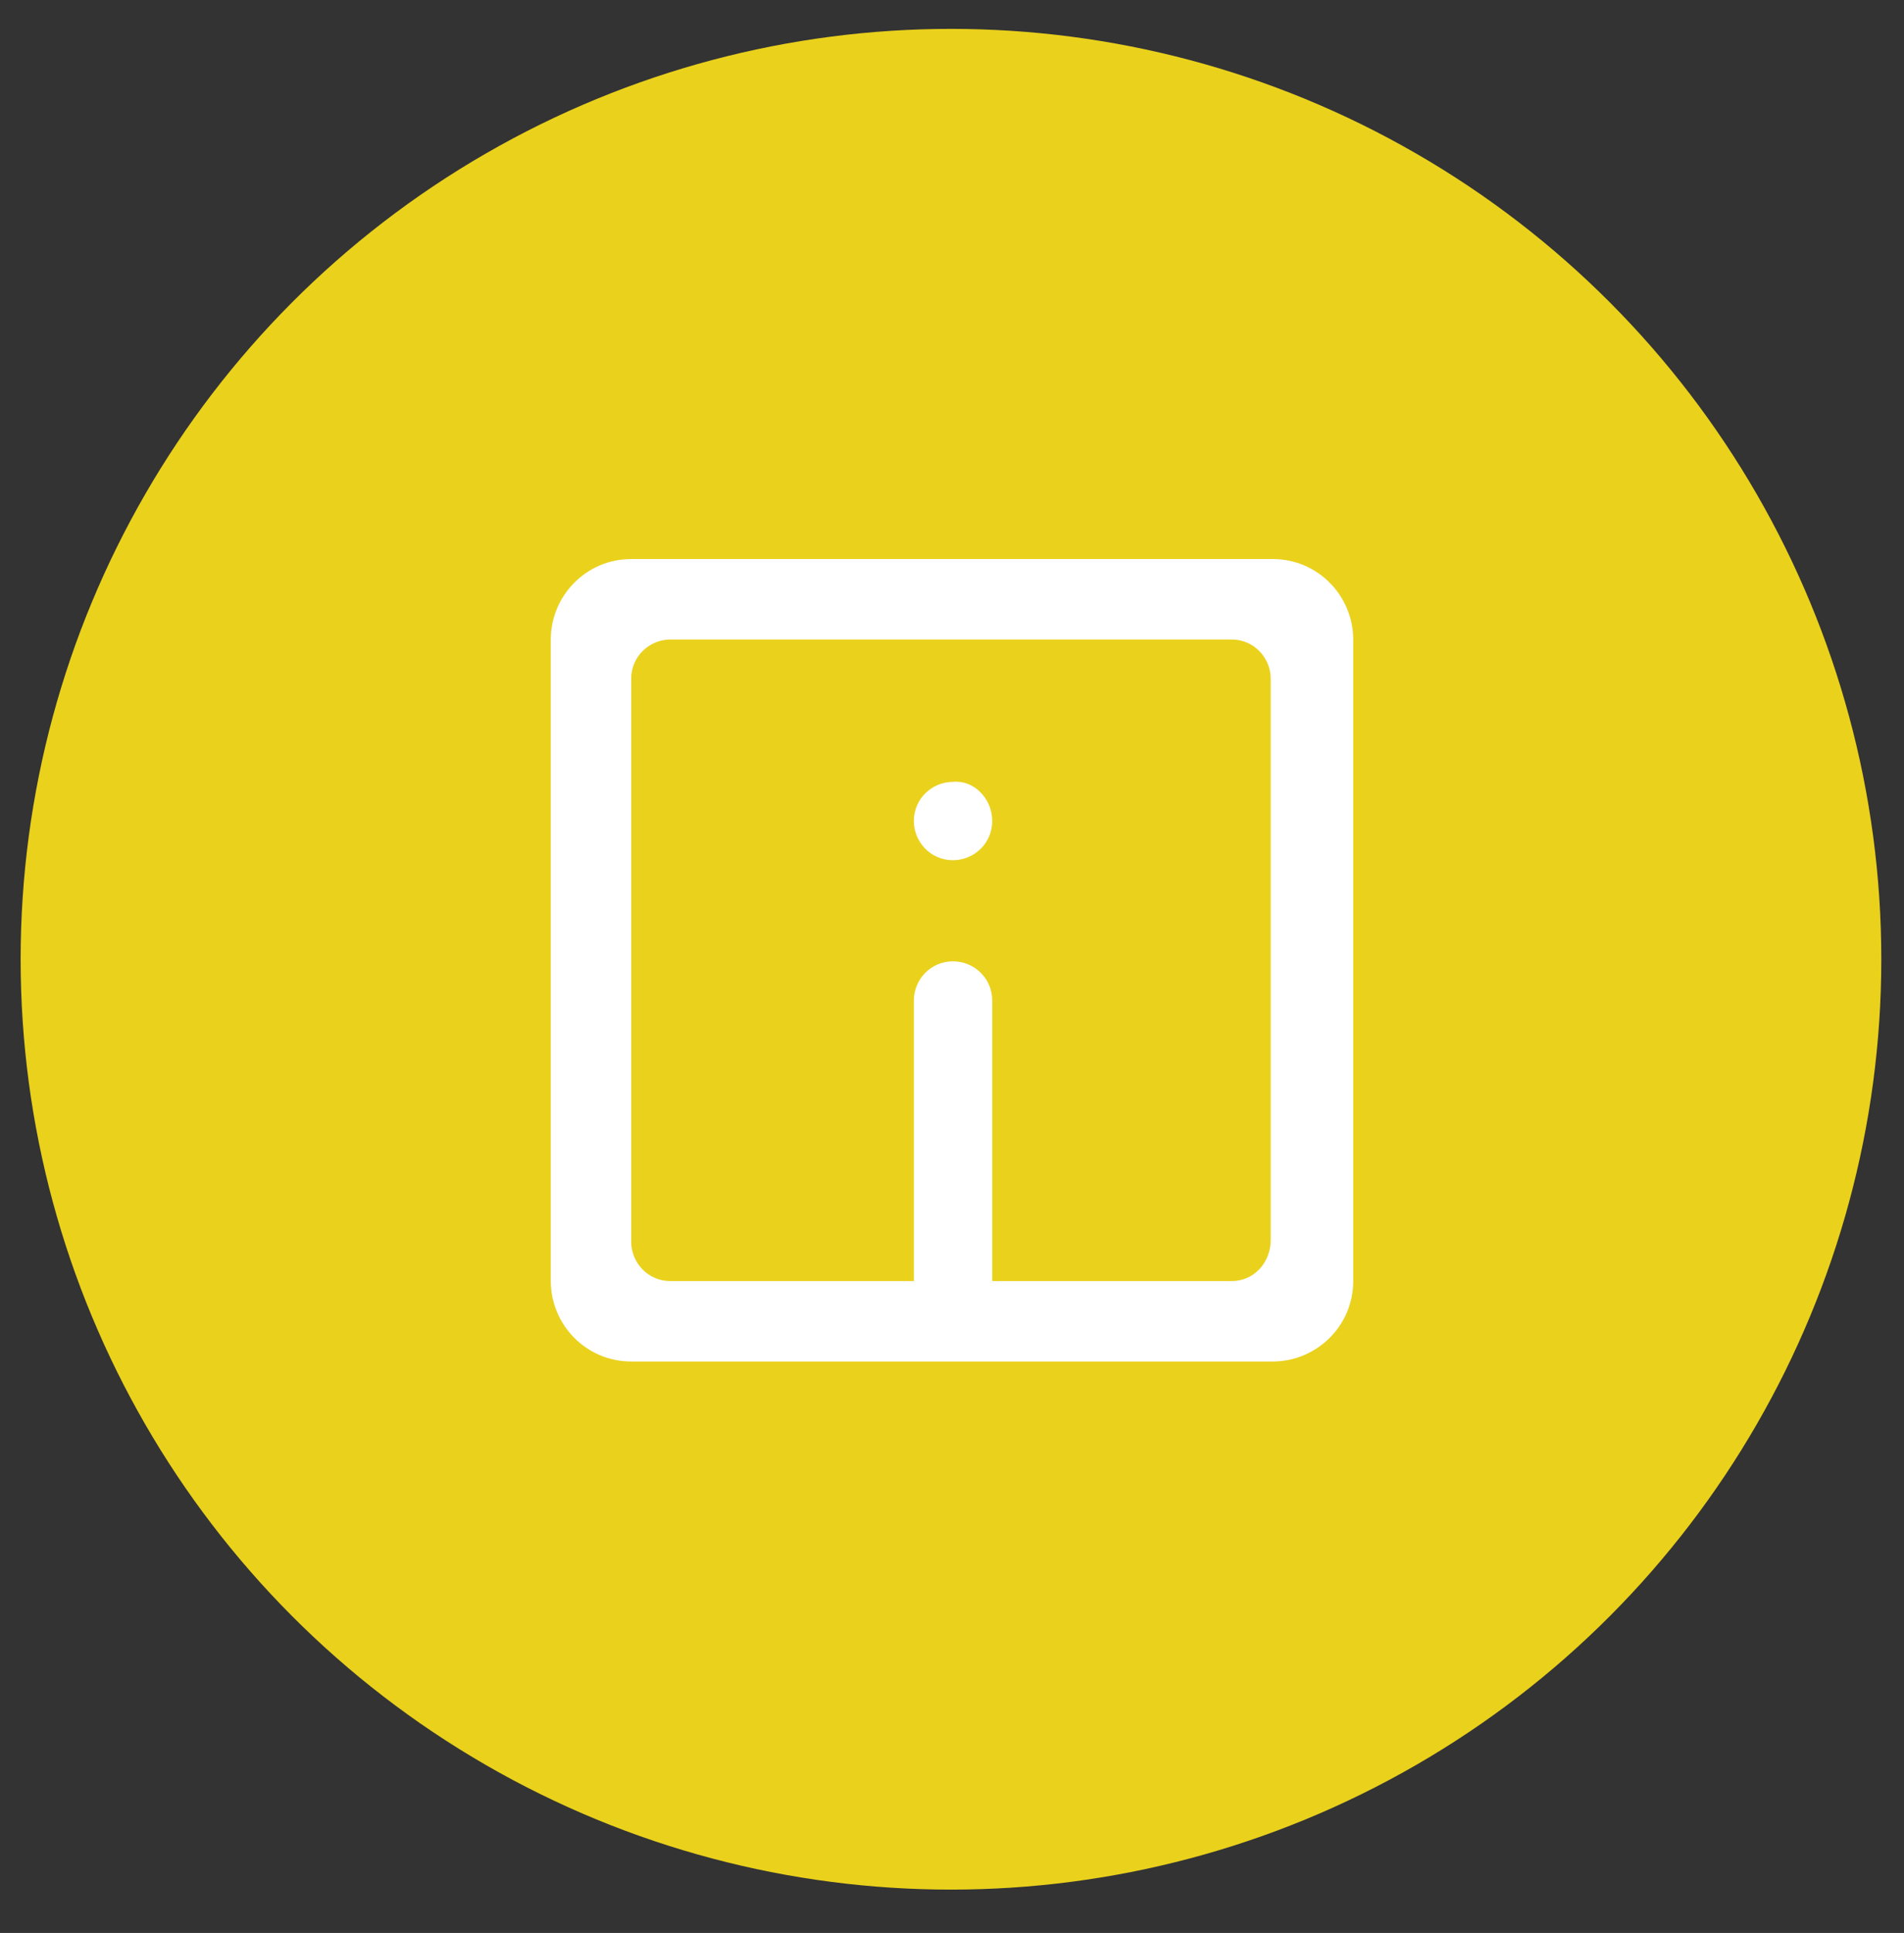
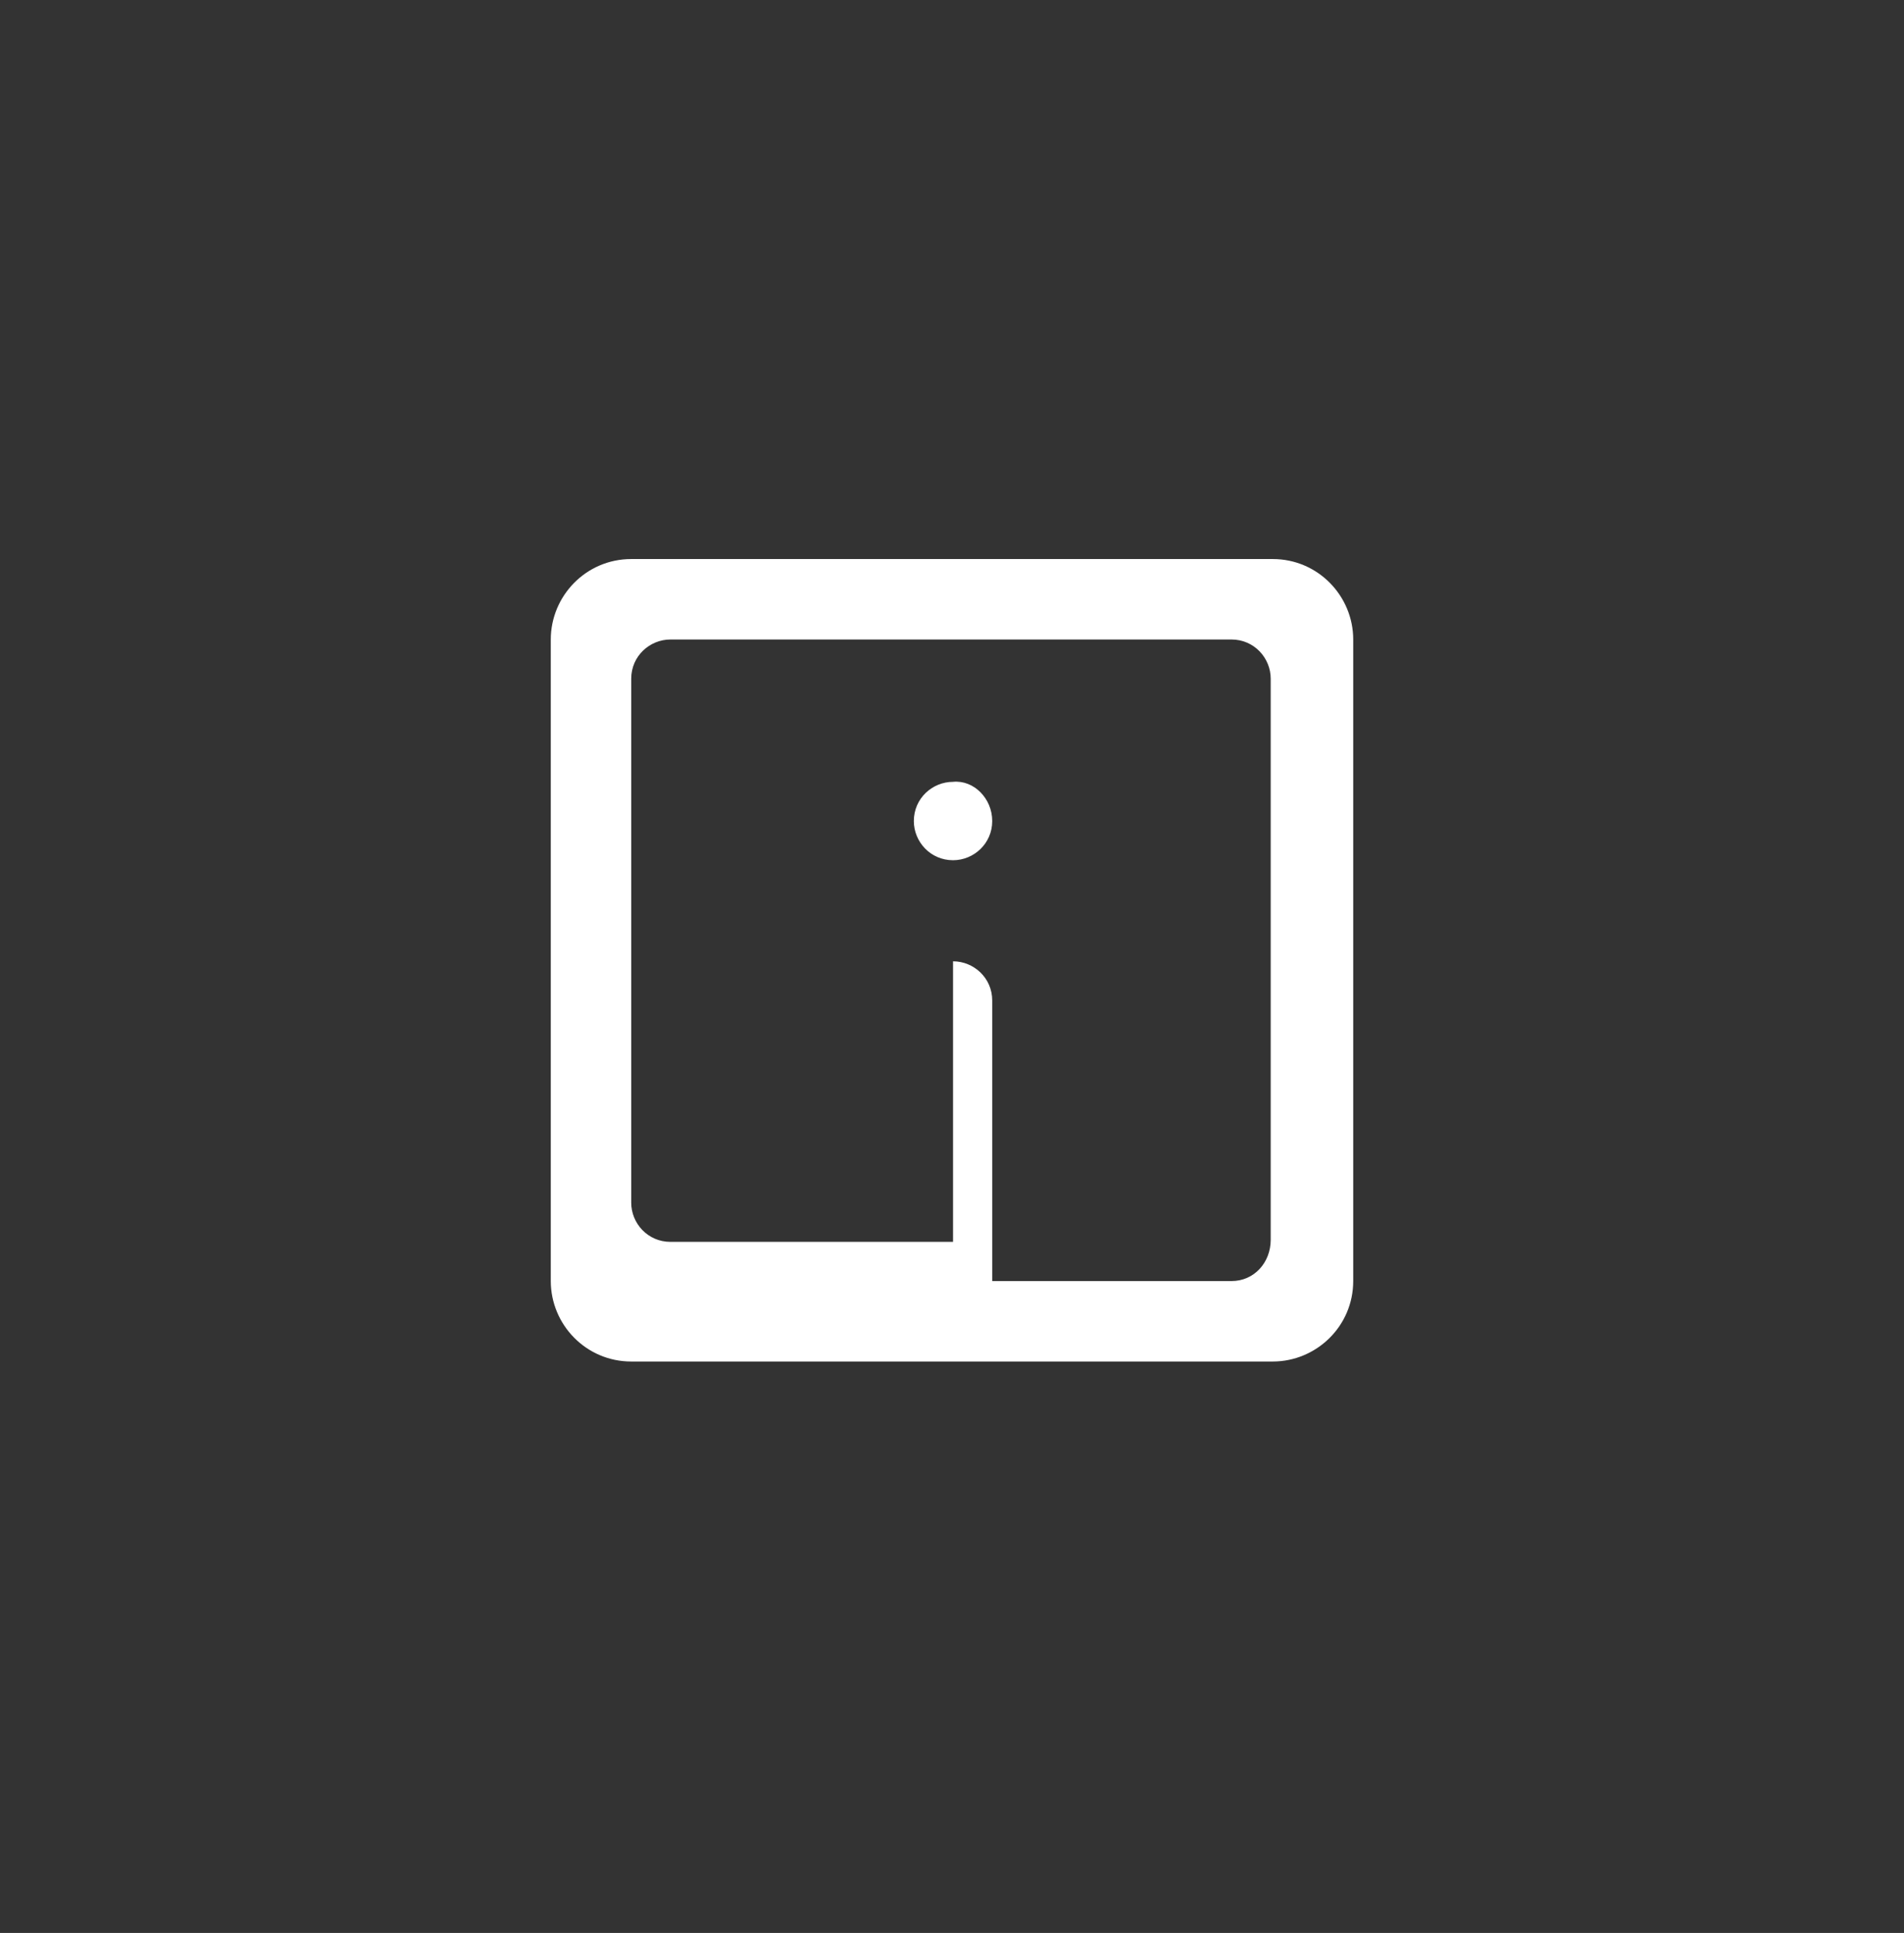
<svg xmlns="http://www.w3.org/2000/svg" version="1.1" id="Calque_1" x="0px" y="0px" viewBox="0 0 92.3 93.7" style="enable-background:new 0 0 92.3 93.7;" xml:space="preserve">
  <rect x="0" y="0" width="92.3" height="93.7" fill="#333333" stroke="none" />
  <style type="text/css">
	.st0{fill:#EAD11C;}
	.st1{fill:#FFFFFF;}
</style>
-   <circle class="st0" cx="46.1" cy="46.5" r="45.1" />
-   <path id="information_2_" class="st1" d="M26.7,31v31.1c0,2.1,1.7,3.9,3.9,3.9h31.1c2.1,0,3.9-1.7,3.9-3.9V31c0-2.1-1.7-3.9-3.9-3.9  H30.6C28.4,27.1,26.7,28.9,26.7,31z M59.7,62.1H48.1V48.5c0-1.1-0.9-1.9-1.9-1.9h0c-1.1,0-1.9,0.9-1.9,1.9v13.6H32.5  c-1.1,0-1.9-0.9-1.9-1.9V32.9c0-1.1,0.9-1.9,1.9-1.9h27.2c1.1,0,1.9,0.9,1.9,1.9v27.2C61.6,61.2,60.8,62.1,59.7,62.1z M48.1,39.8  L48.1,39.8c0,1.1-0.9,1.9-1.9,1.9h0c-1.1,0-1.9-0.9-1.9-1.9v0c0-1.1,0.9-1.9,1.9-1.9h0C47.2,37.8,48.1,38.7,48.1,39.8z" />
+   <path id="information_2_" class="st1" d="M26.7,31v31.1c0,2.1,1.7,3.9,3.9,3.9h31.1c2.1,0,3.9-1.7,3.9-3.9V31c0-2.1-1.7-3.9-3.9-3.9  H30.6C28.4,27.1,26.7,28.9,26.7,31z M59.7,62.1H48.1V48.5c0-1.1-0.9-1.9-1.9-1.9h0v13.6H32.5  c-1.1,0-1.9-0.9-1.9-1.9V32.9c0-1.1,0.9-1.9,1.9-1.9h27.2c1.1,0,1.9,0.9,1.9,1.9v27.2C61.6,61.2,60.8,62.1,59.7,62.1z M48.1,39.8  L48.1,39.8c0,1.1-0.9,1.9-1.9,1.9h0c-1.1,0-1.9-0.9-1.9-1.9v0c0-1.1,0.9-1.9,1.9-1.9h0C47.2,37.8,48.1,38.7,48.1,39.8z" />
</svg>